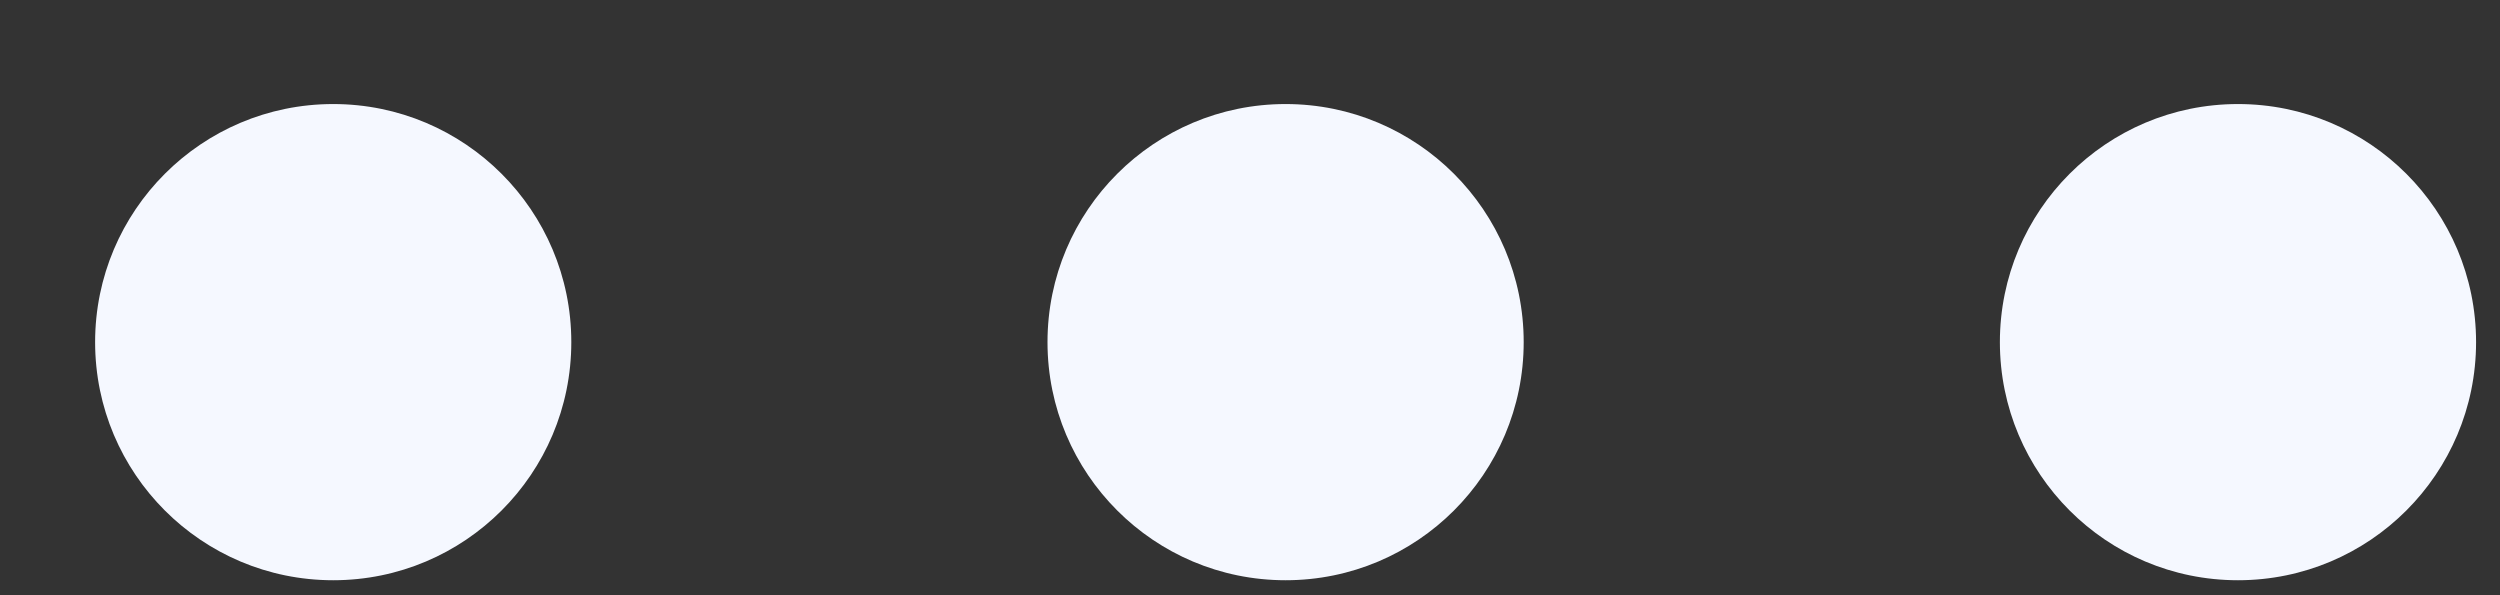
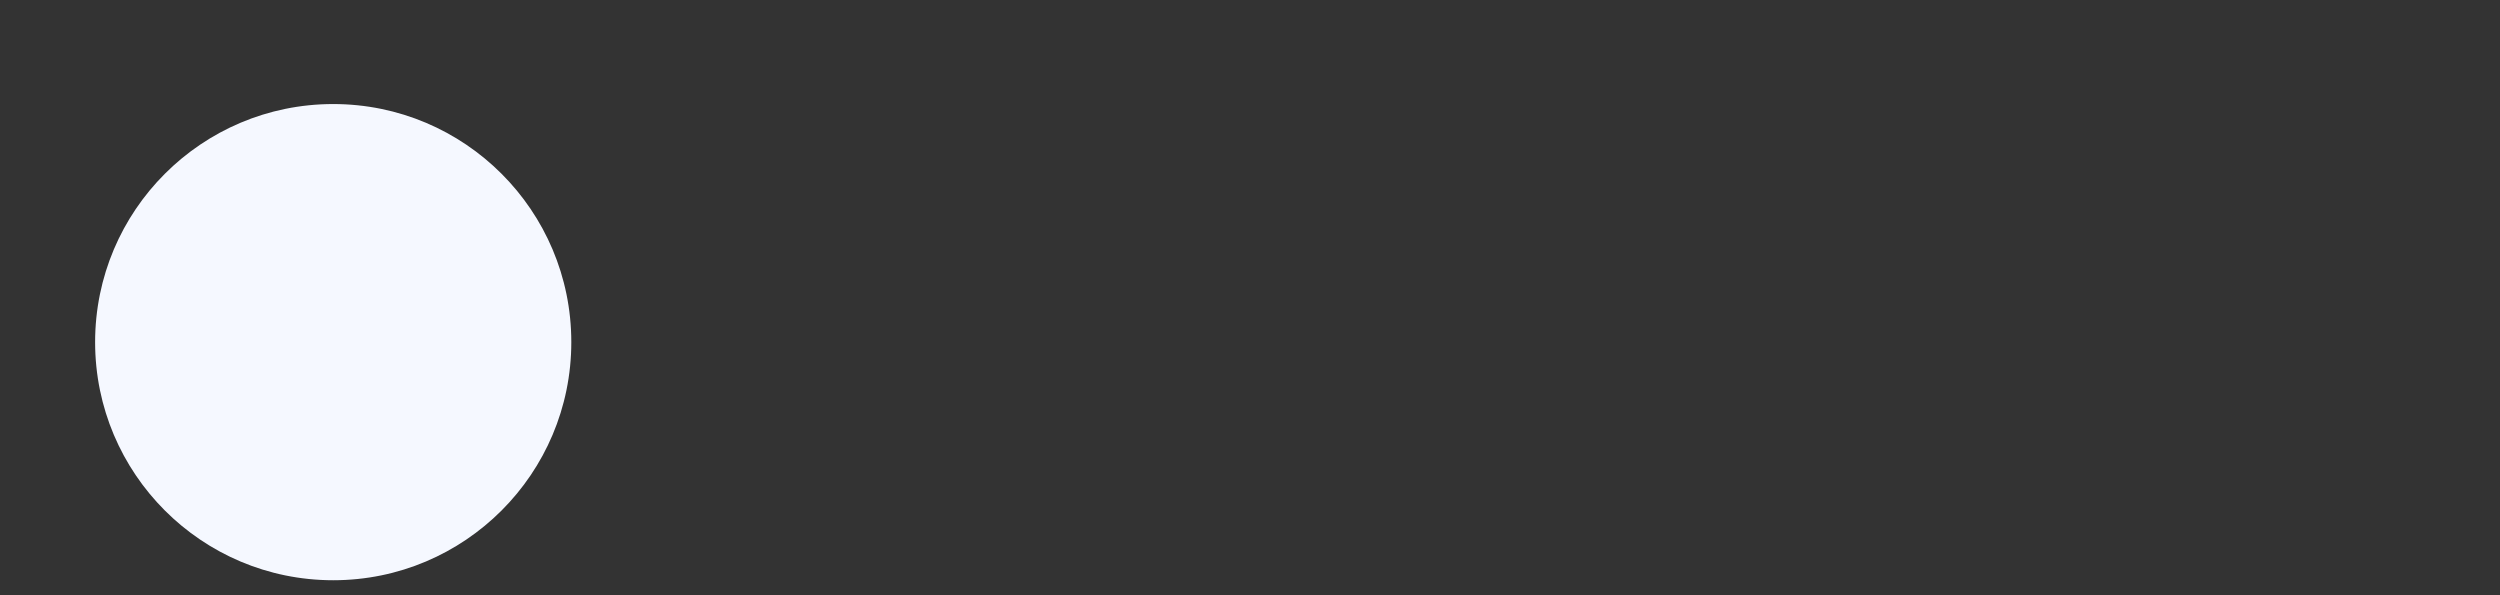
<svg xmlns="http://www.w3.org/2000/svg" width="21" height="5" viewBox="0 0 21 5" fill="none">
  <rect x="0" y="0" width="21" height="5" fill="#333333" stroke="none" />
  <circle cx="2.799" cy="2.874" r="2" fill="#F5F8FF" />
-   <circle cx="10.799" cy="2.874" r="2" fill="#F5F8FF" />
-   <circle cx="18.799" cy="2.874" r="2" fill="#F5F8FF" />
</svg>